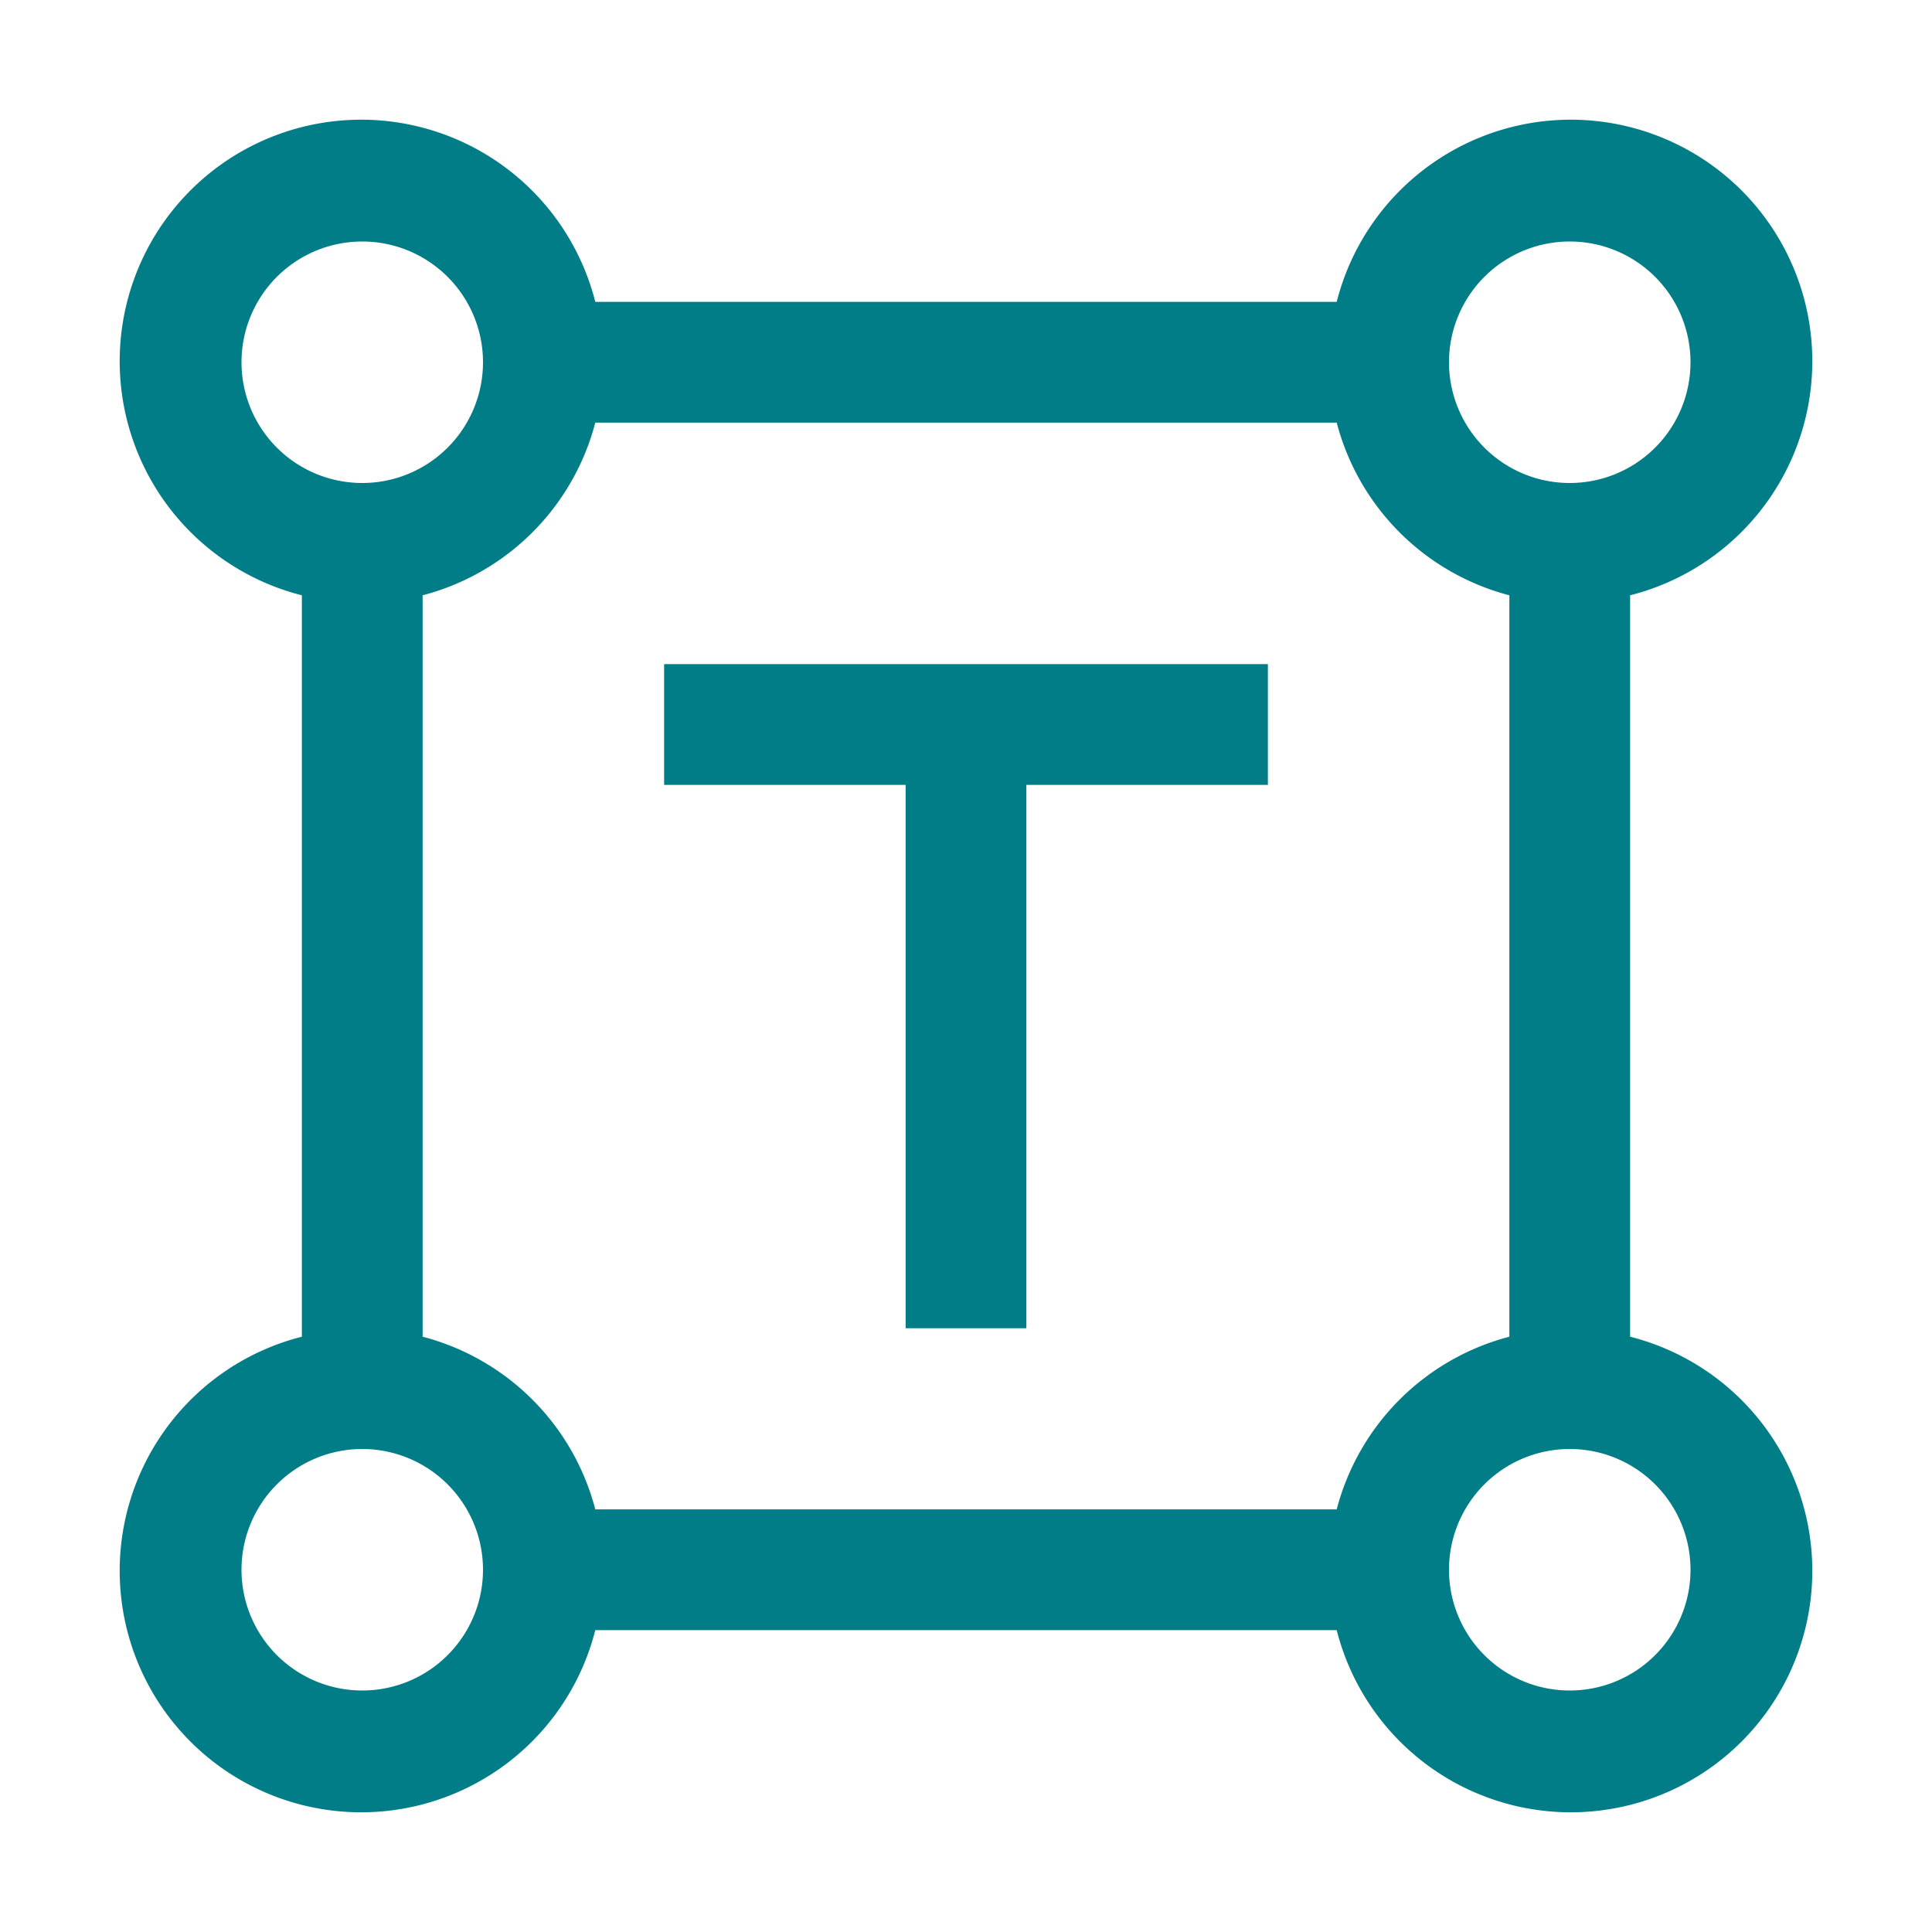
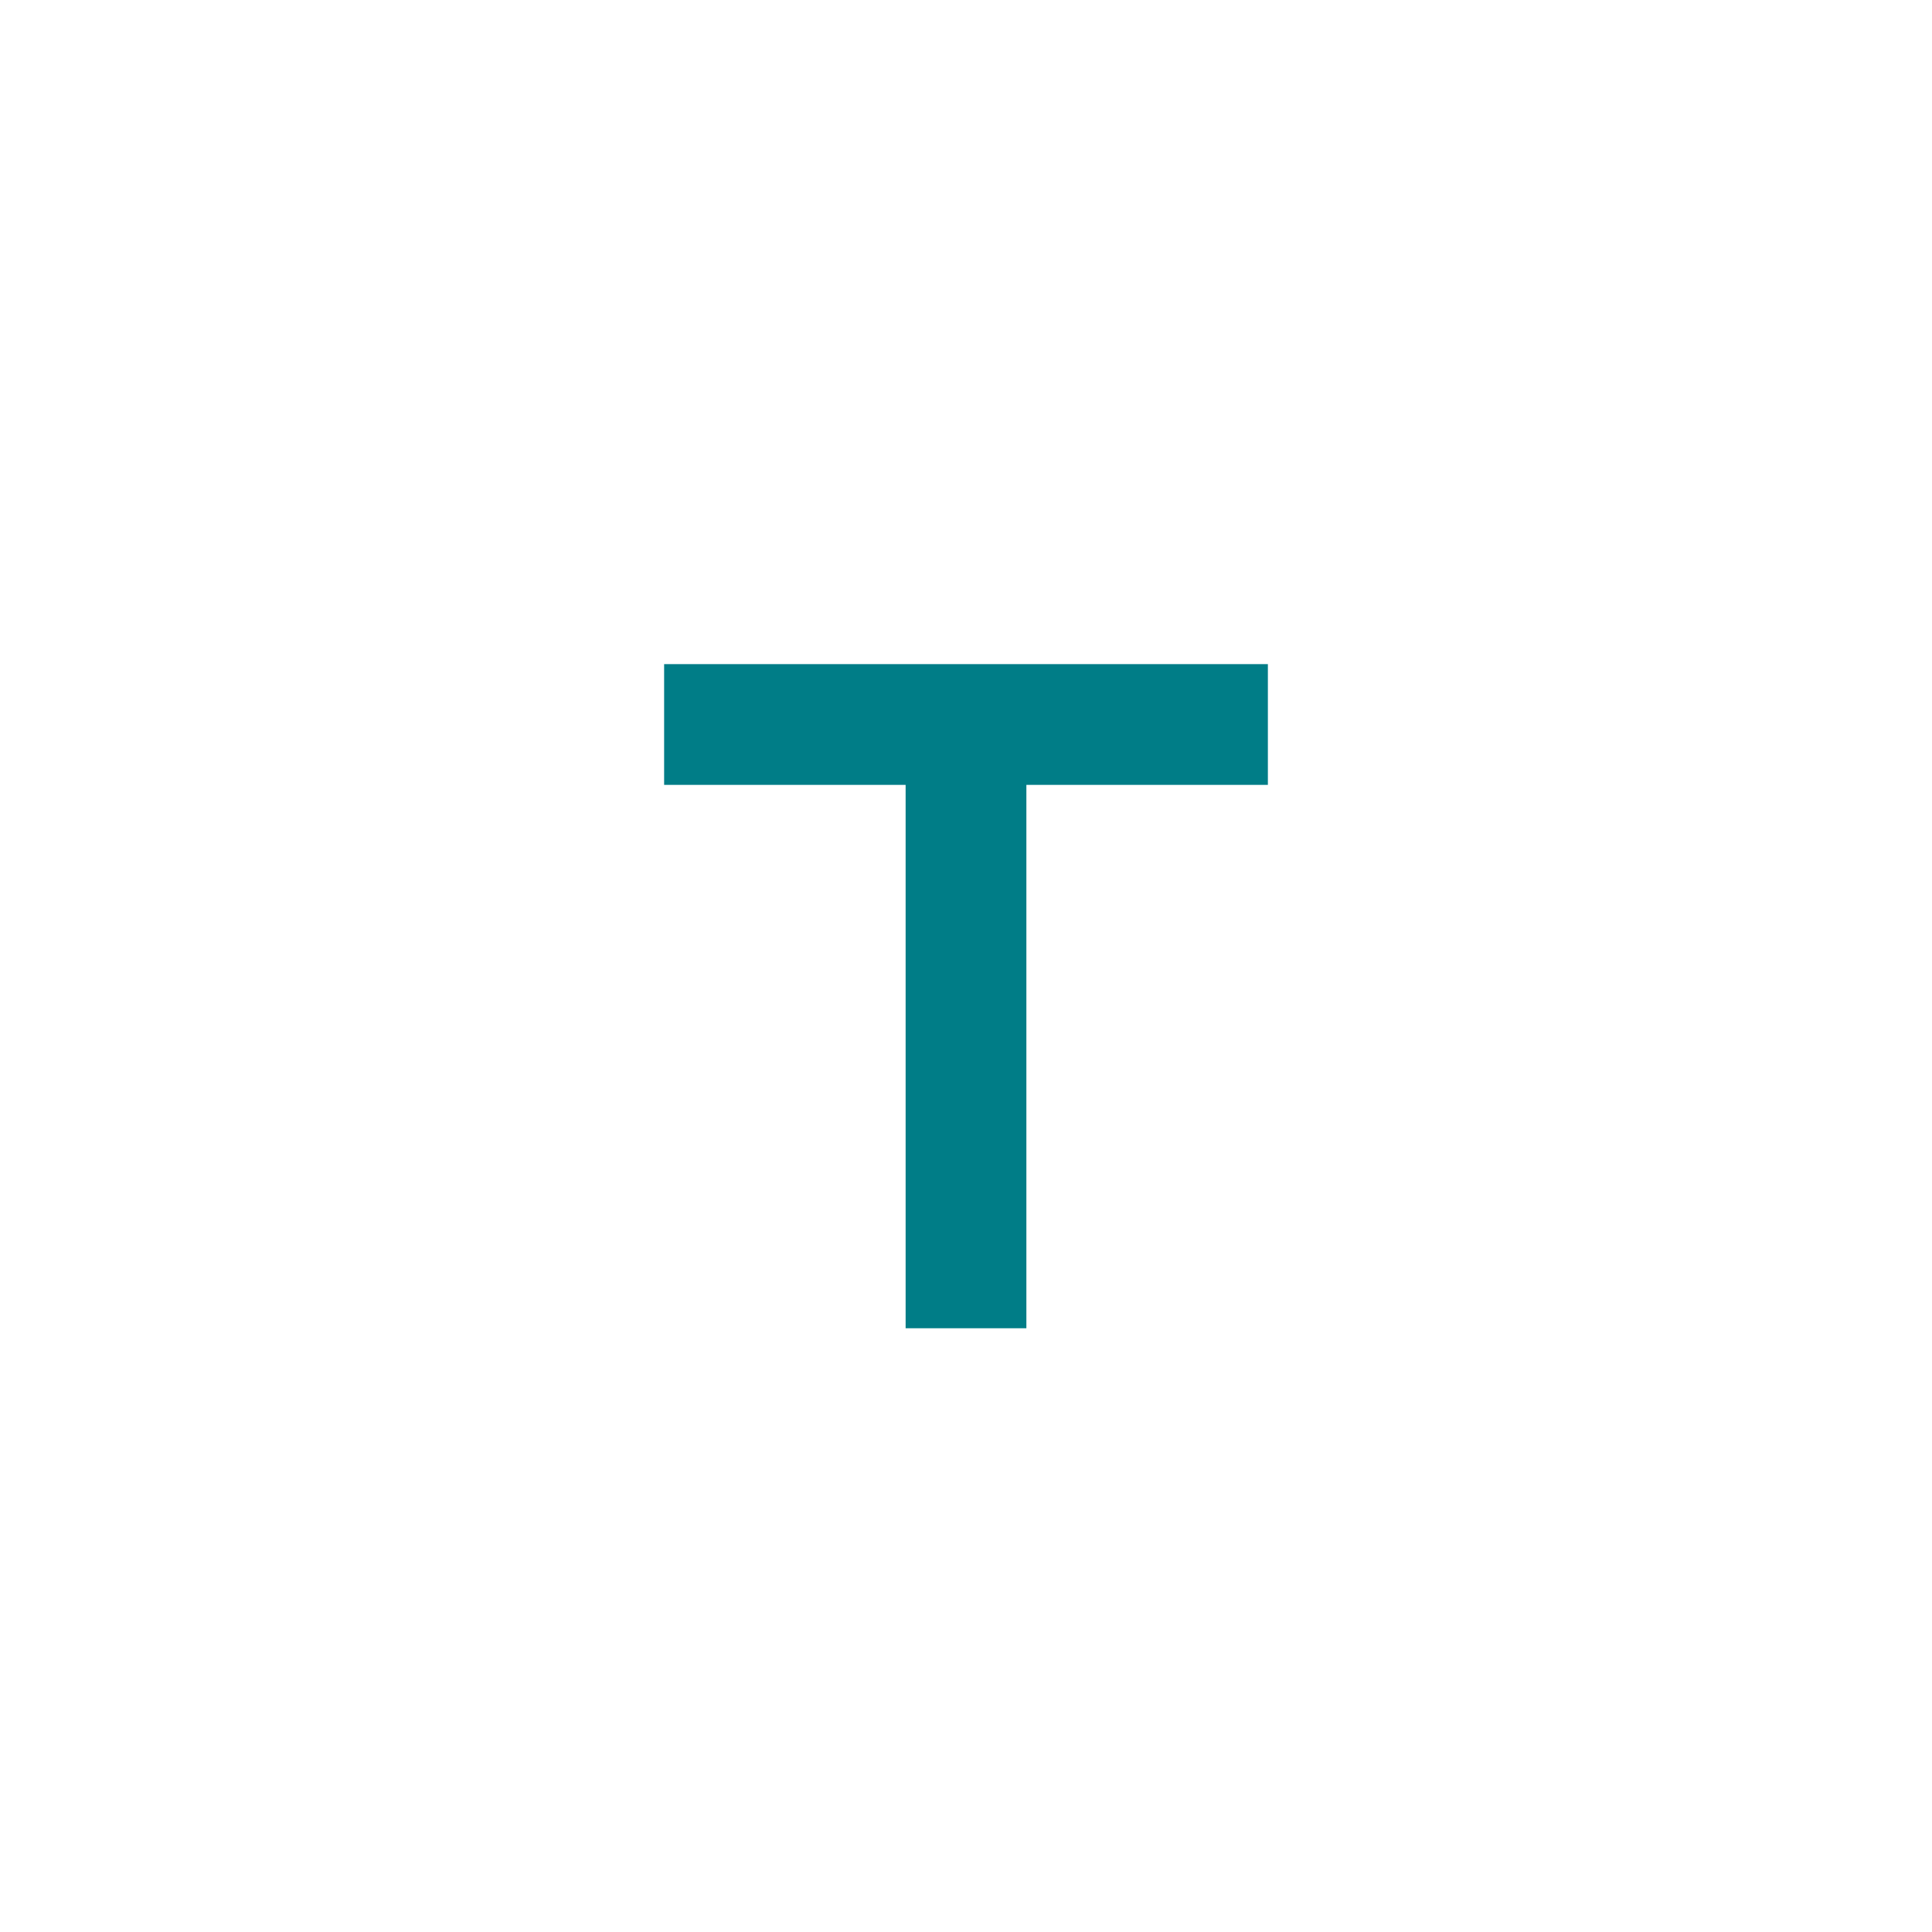
<svg xmlns="http://www.w3.org/2000/svg" fill="#007d87" width="800px" height="800px" viewBox="0 0 32 32" id="icon">
  <defs fill="#007d87">
    <style>.cls-1{fill:none;}</style>
  </defs>
  <title>text-creation</title>
-   <path d="M27,22.14V9.86A4,4,0,1,0,22.14,5H9.86A4,4,0,1,0,5,9.86V22.14A4,4,0,1,0,9.86,27H22.14A4,4,0,1,0,27,22.14ZM26,4a2,2,0,1,1-2,2A2,2,0,0,1,26,4ZM4,6A2,2,0,1,1,6,8,2,2,0,0,1,4,6ZM6,28a2,2,0,1,1,2-2A2,2,0,0,1,6,28Zm16.14-3H9.86A4,4,0,0,0,7,22.14V9.86A4,4,0,0,0,9.86,7H22.14A4,4,0,0,0,25,9.86V22.14A4,4,0,0,0,22.14,25ZM26,28a2,2,0,1,1,2-2A2,2,0,0,1,26,28Z" fill="#007d87" />
  <polygon points="21 11 11 11 11 13 15 13 15 22 17 22 17 13 21 13 21 11" fill="#007d87" />
-   <rect class="cls-1" width="32" height="32" fill="#007d87" />
</svg>